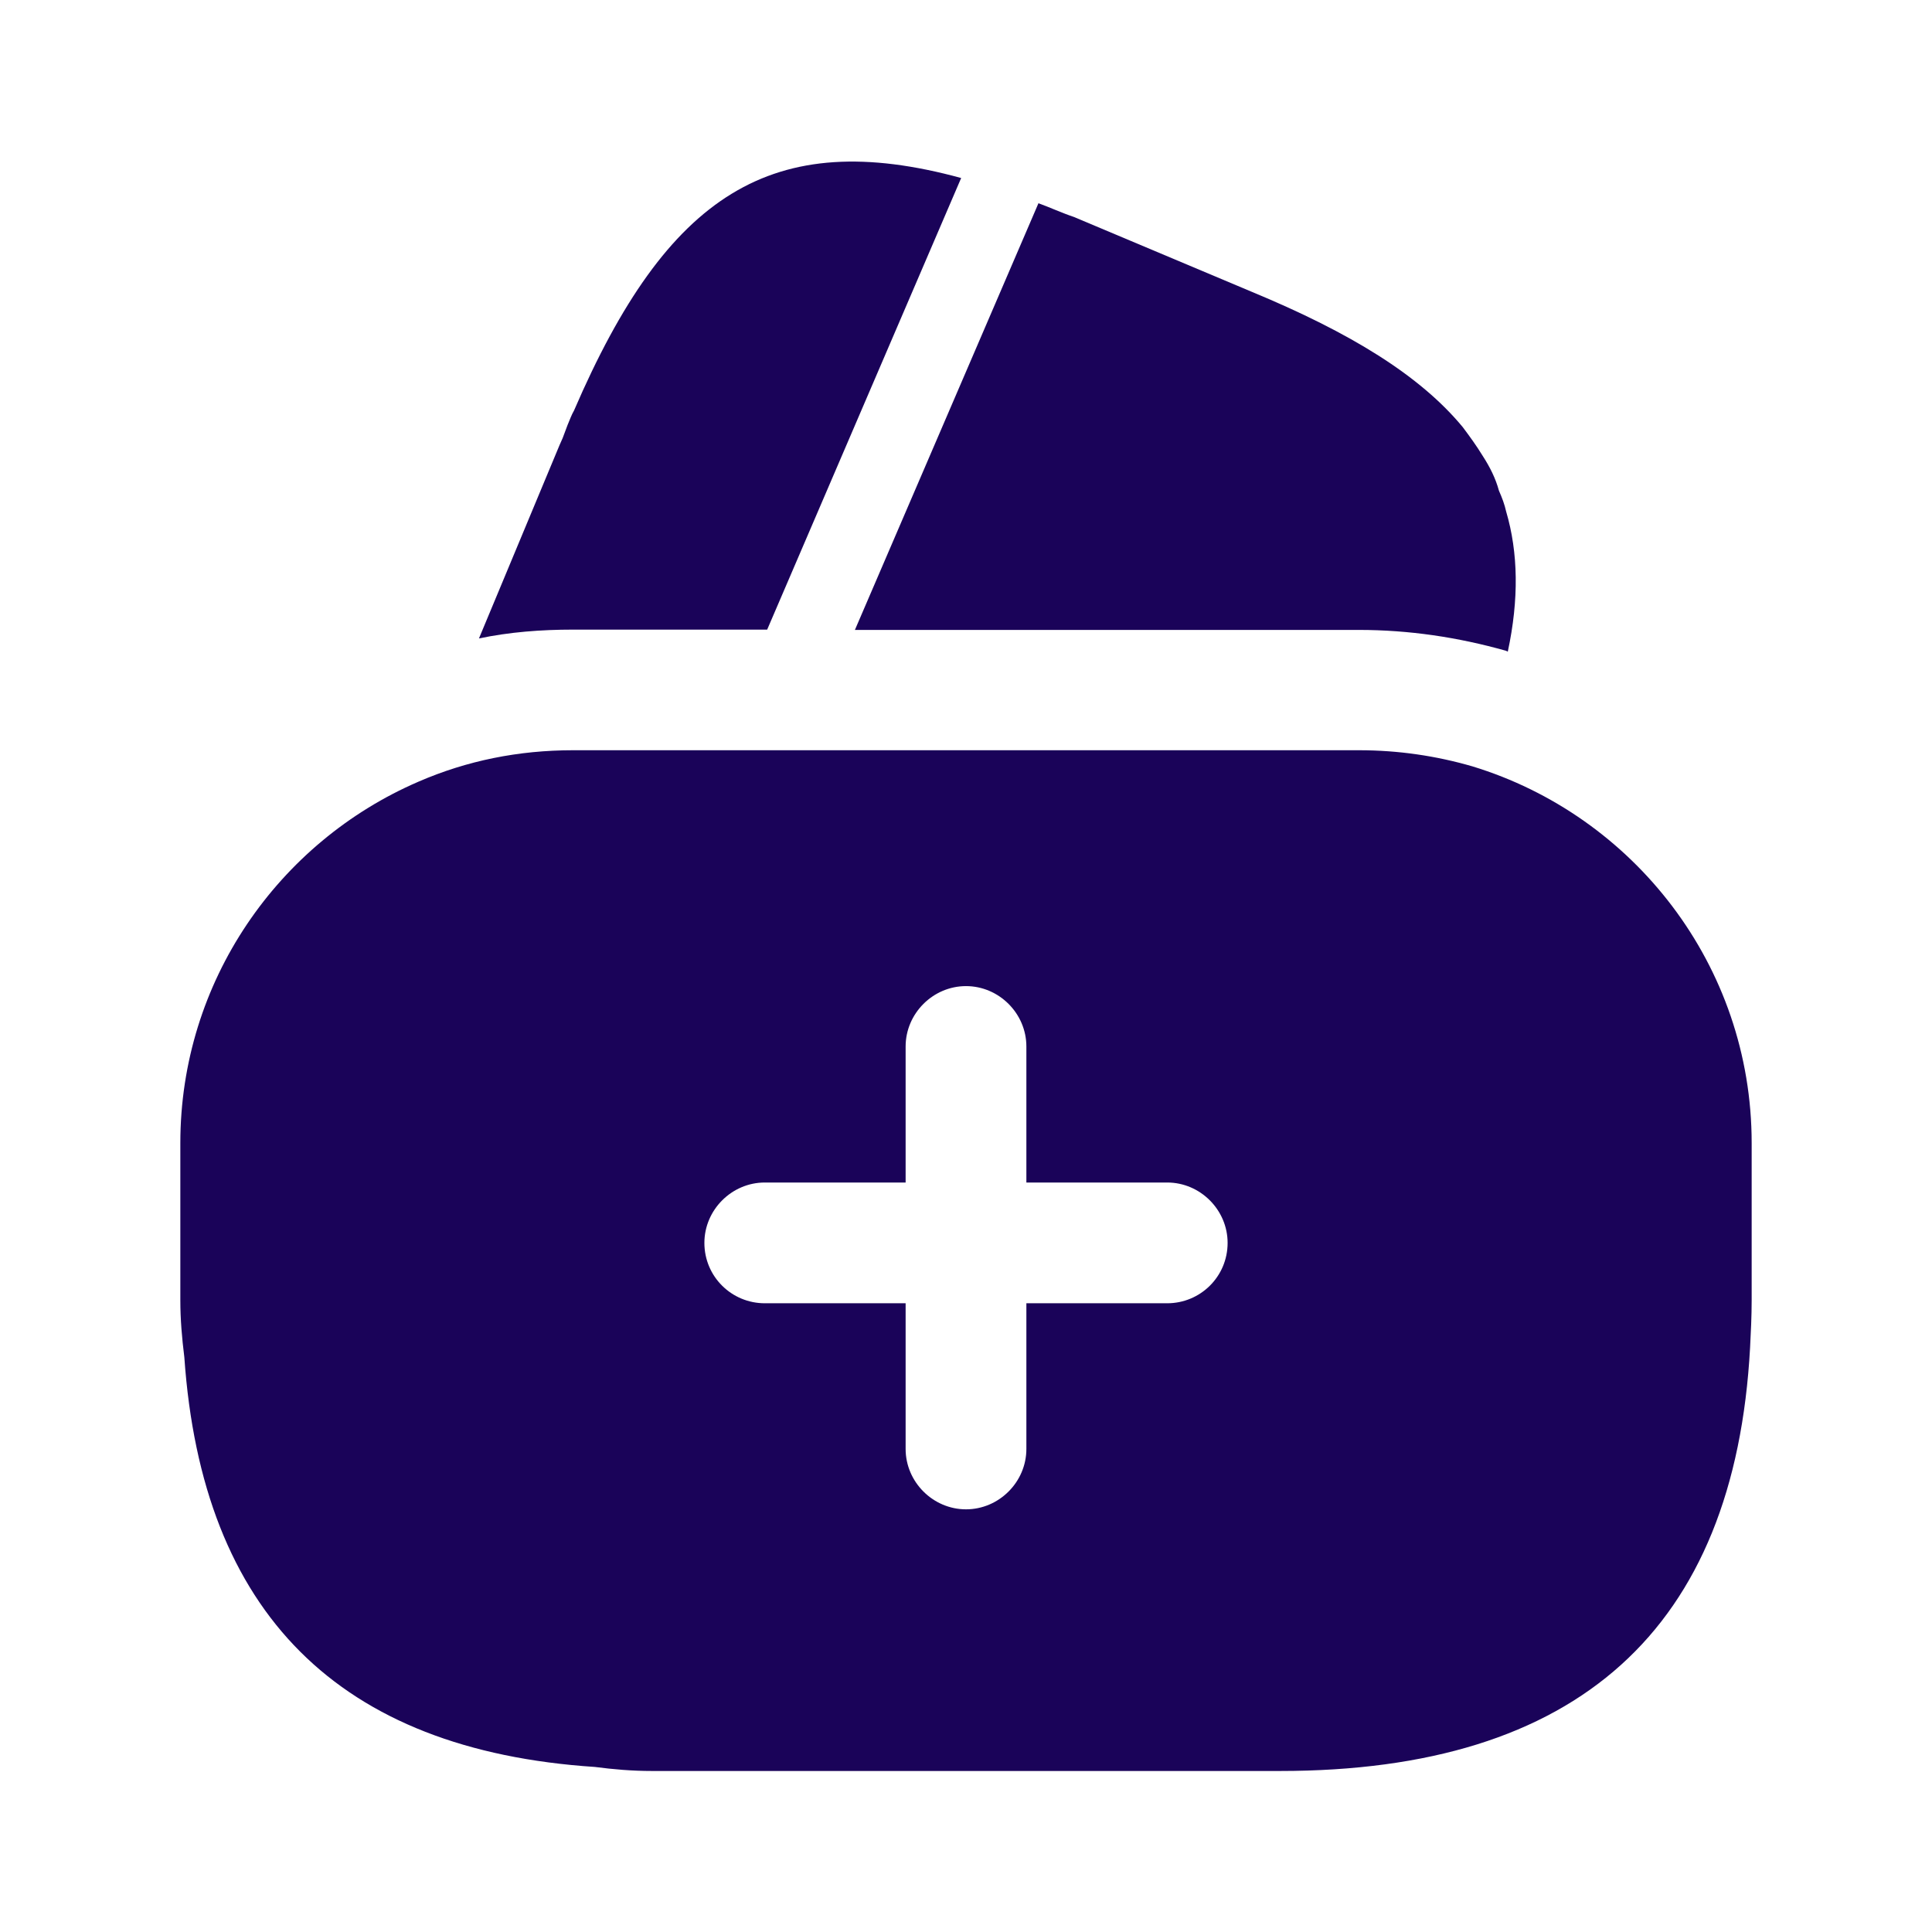
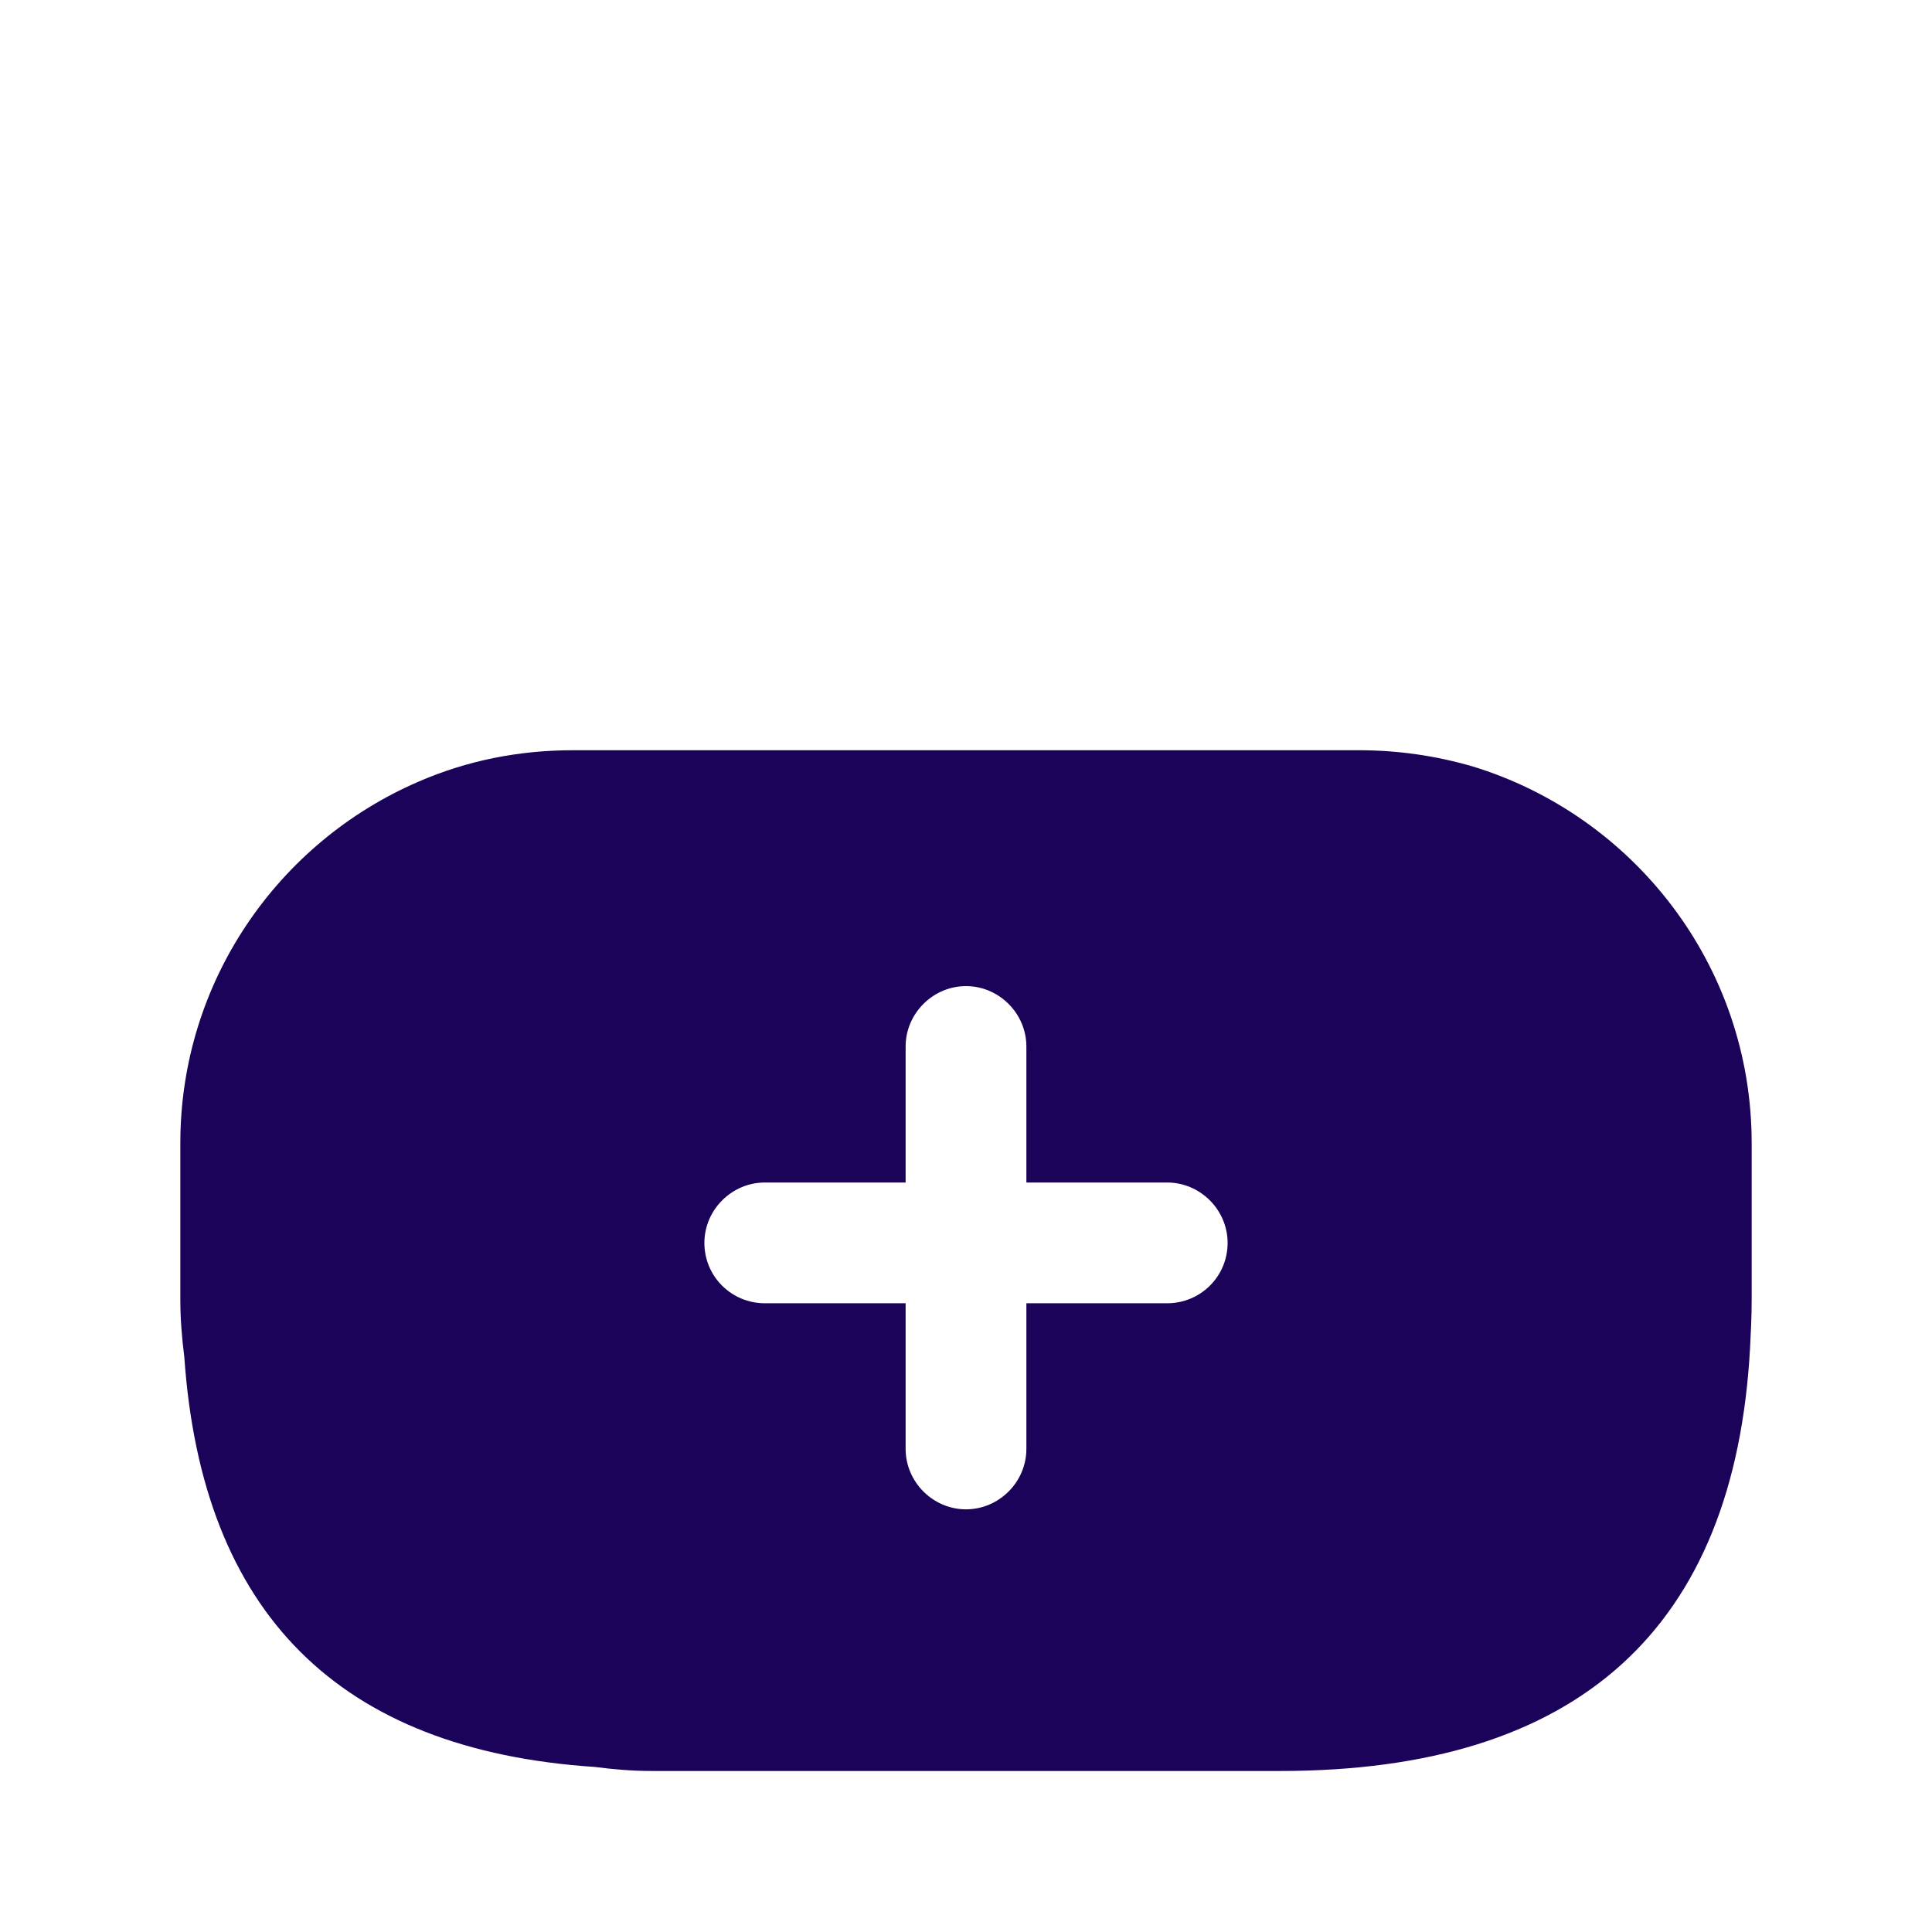
<svg xmlns="http://www.w3.org/2000/svg" width="44" height="44" viewBox="0 0 44 44" fill="none">
-   <path d="M21.89 4.054L17.472 14.339H13.053C12.32 14.339 11.605 14.394 10.908 14.54L12.742 10.14L12.815 9.975L12.925 9.682C12.98 9.554 13.017 9.444 13.072 9.352C15.198 4.42 17.582 2.88 21.89 4.054Z" fill="#1A0359" />
-   <path d="M34.339 14.841L34.302 14.822C33.202 14.511 32.084 14.346 30.947 14.346H19.47L23.595 4.757L23.65 4.629C23.907 4.721 24.182 4.849 24.457 4.941L28.509 6.646C30.764 7.581 32.34 8.552 33.312 9.726C33.477 9.946 33.623 10.147 33.77 10.386C33.935 10.642 34.063 10.899 34.137 11.174C34.21 11.339 34.265 11.486 34.302 11.651C34.577 12.586 34.595 13.649 34.339 14.841Z" fill="#1A0359" />
  <path d="M33.532 17.453C32.707 17.214 31.845 17.086 30.947 17.086H13.053C11.807 17.086 10.633 17.324 9.533 17.801C6.343 19.176 4.107 22.348 4.107 26.033V29.608C4.107 30.048 4.143 30.469 4.198 30.909C4.602 36.739 7.718 39.856 13.548 40.241C13.97 40.296 14.392 40.333 14.85 40.333H29.15C35.933 40.333 39.508 37.106 39.857 30.689C39.875 30.341 39.893 29.974 39.893 29.608V26.033C39.893 21.981 37.198 18.571 33.532 17.453ZM26.583 29.681H23.375V32.999C23.375 33.751 22.752 34.374 22 34.374C21.248 34.374 20.625 33.751 20.625 32.999V29.681H17.417C16.665 29.681 16.042 29.076 16.042 28.306C16.042 27.554 16.665 26.931 17.417 26.931H20.625V23.833C20.625 23.081 21.248 22.458 22 22.458C22.752 22.458 23.375 23.081 23.375 23.833V26.931H26.583C27.335 26.931 27.958 27.554 27.958 28.306C27.958 29.076 27.335 29.681 26.583 29.681Z" fill="#1A0359" />
</svg>